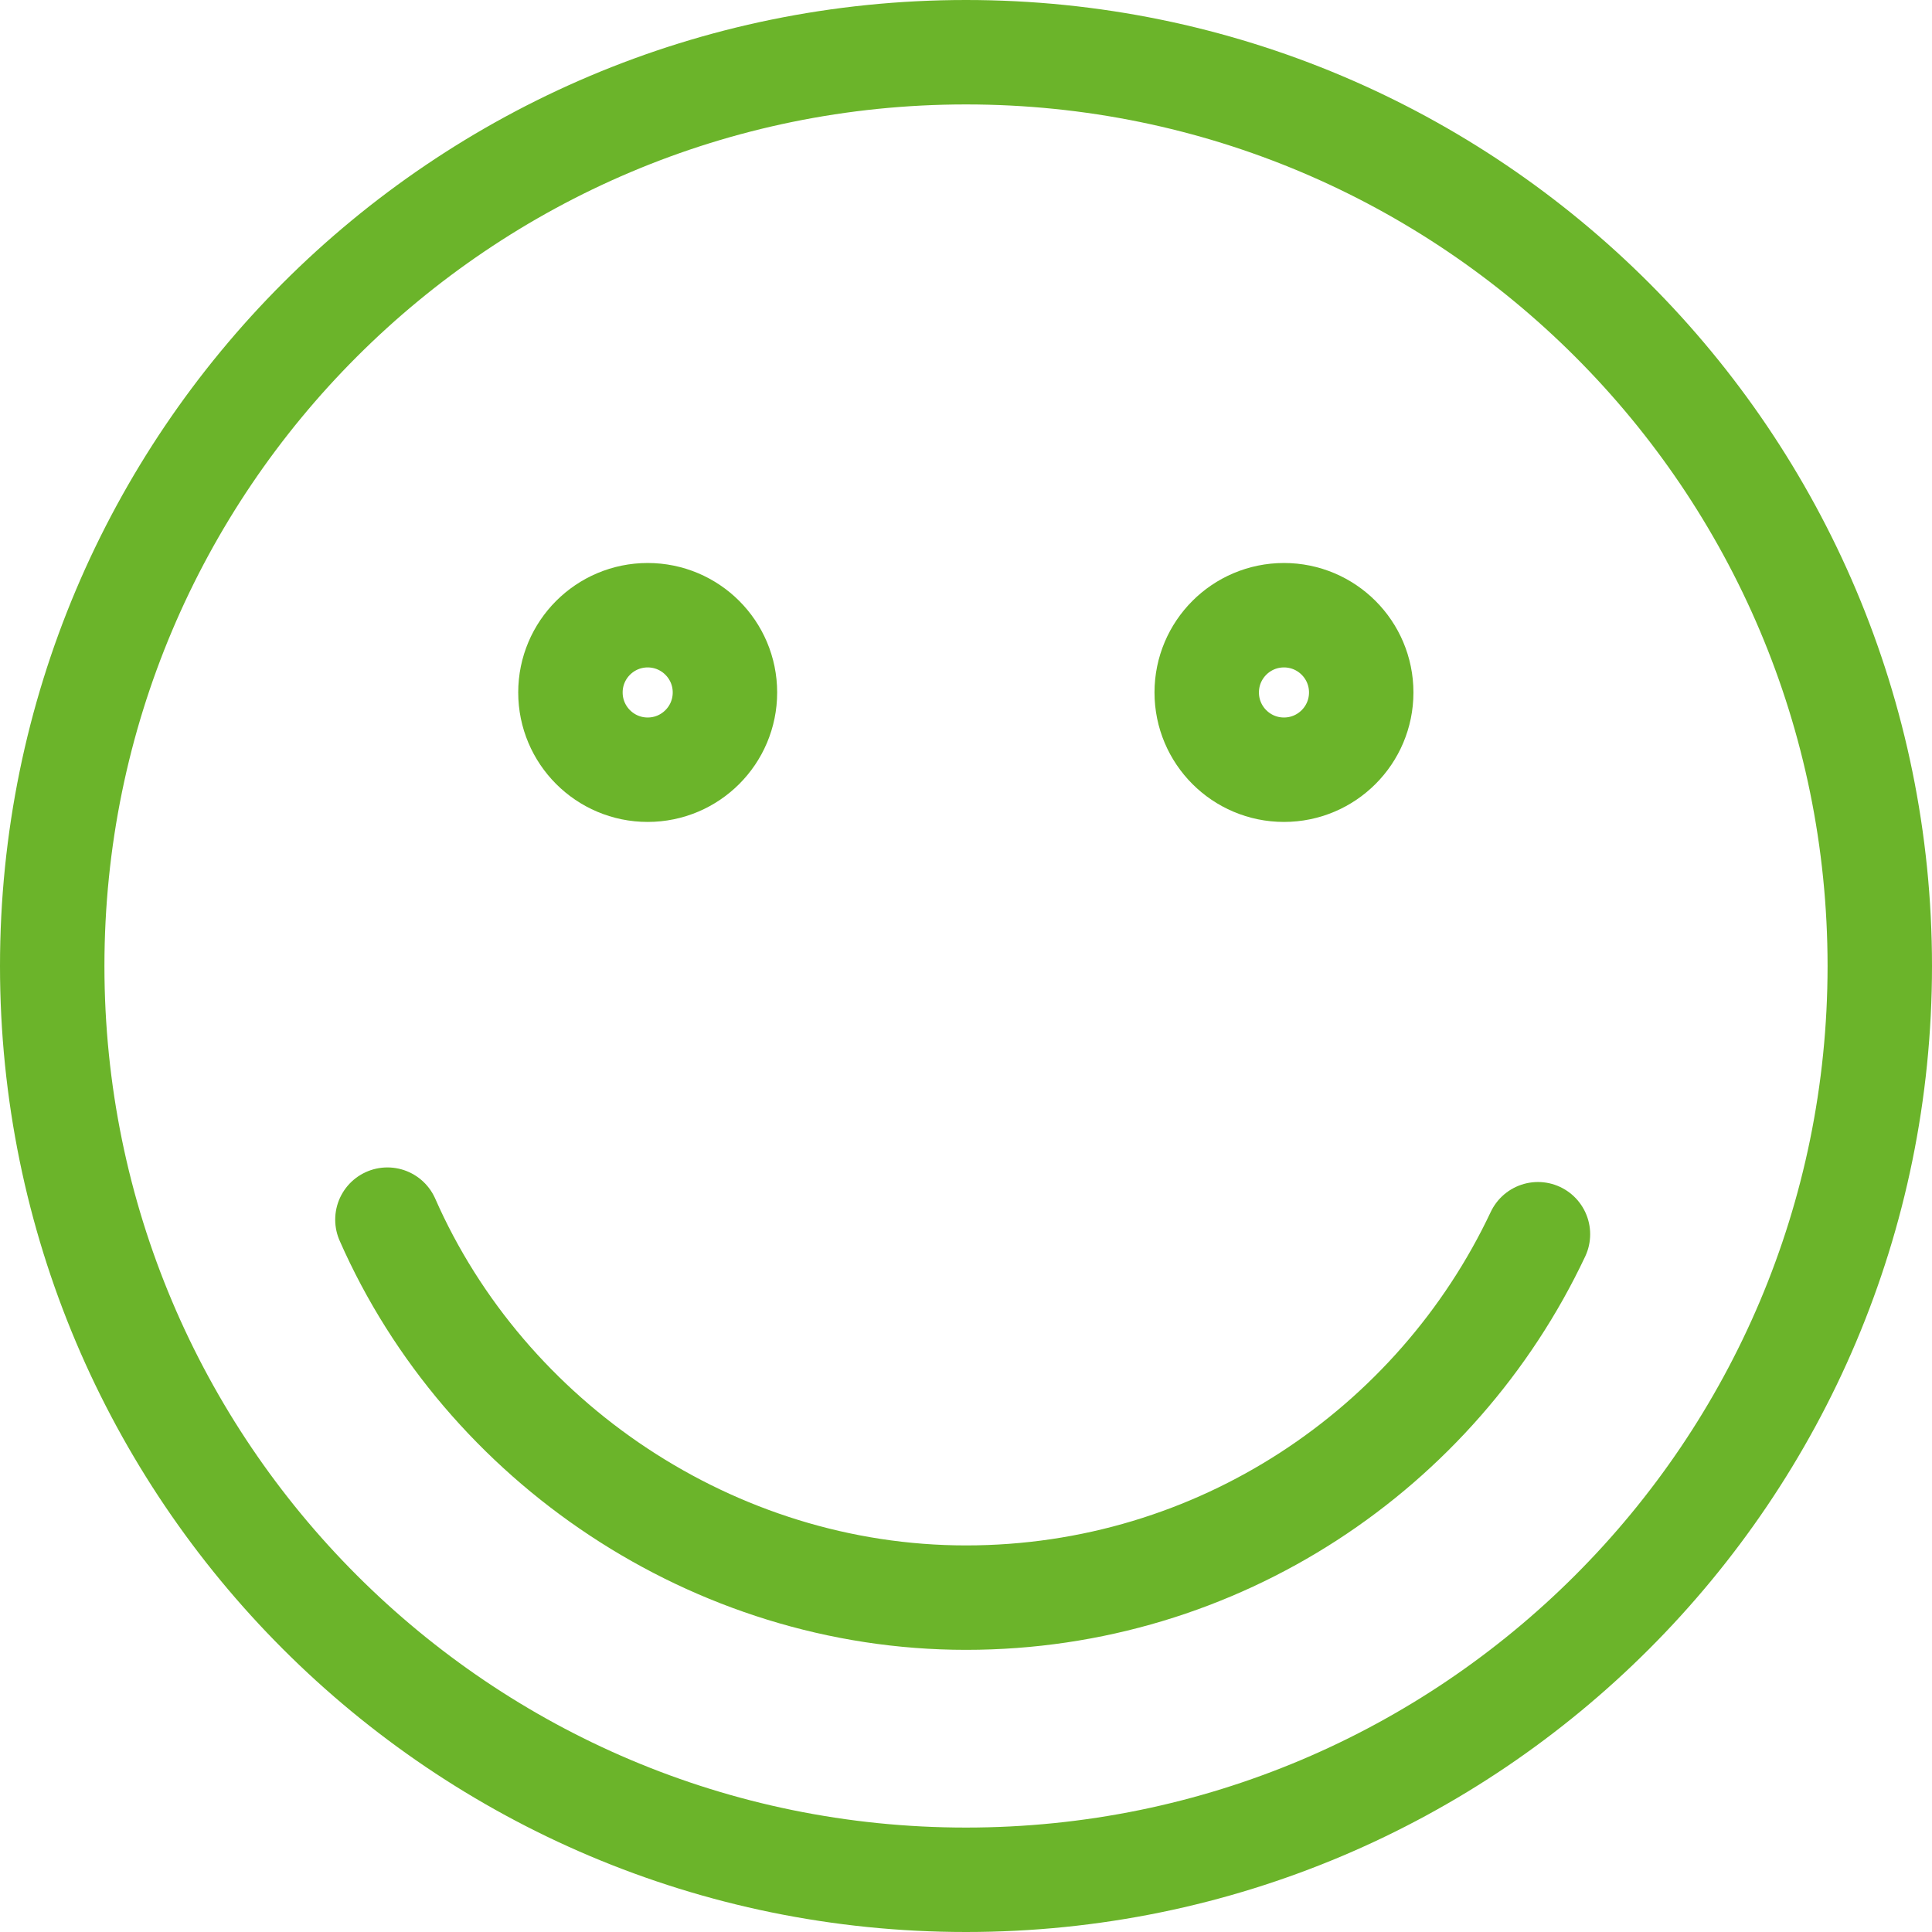
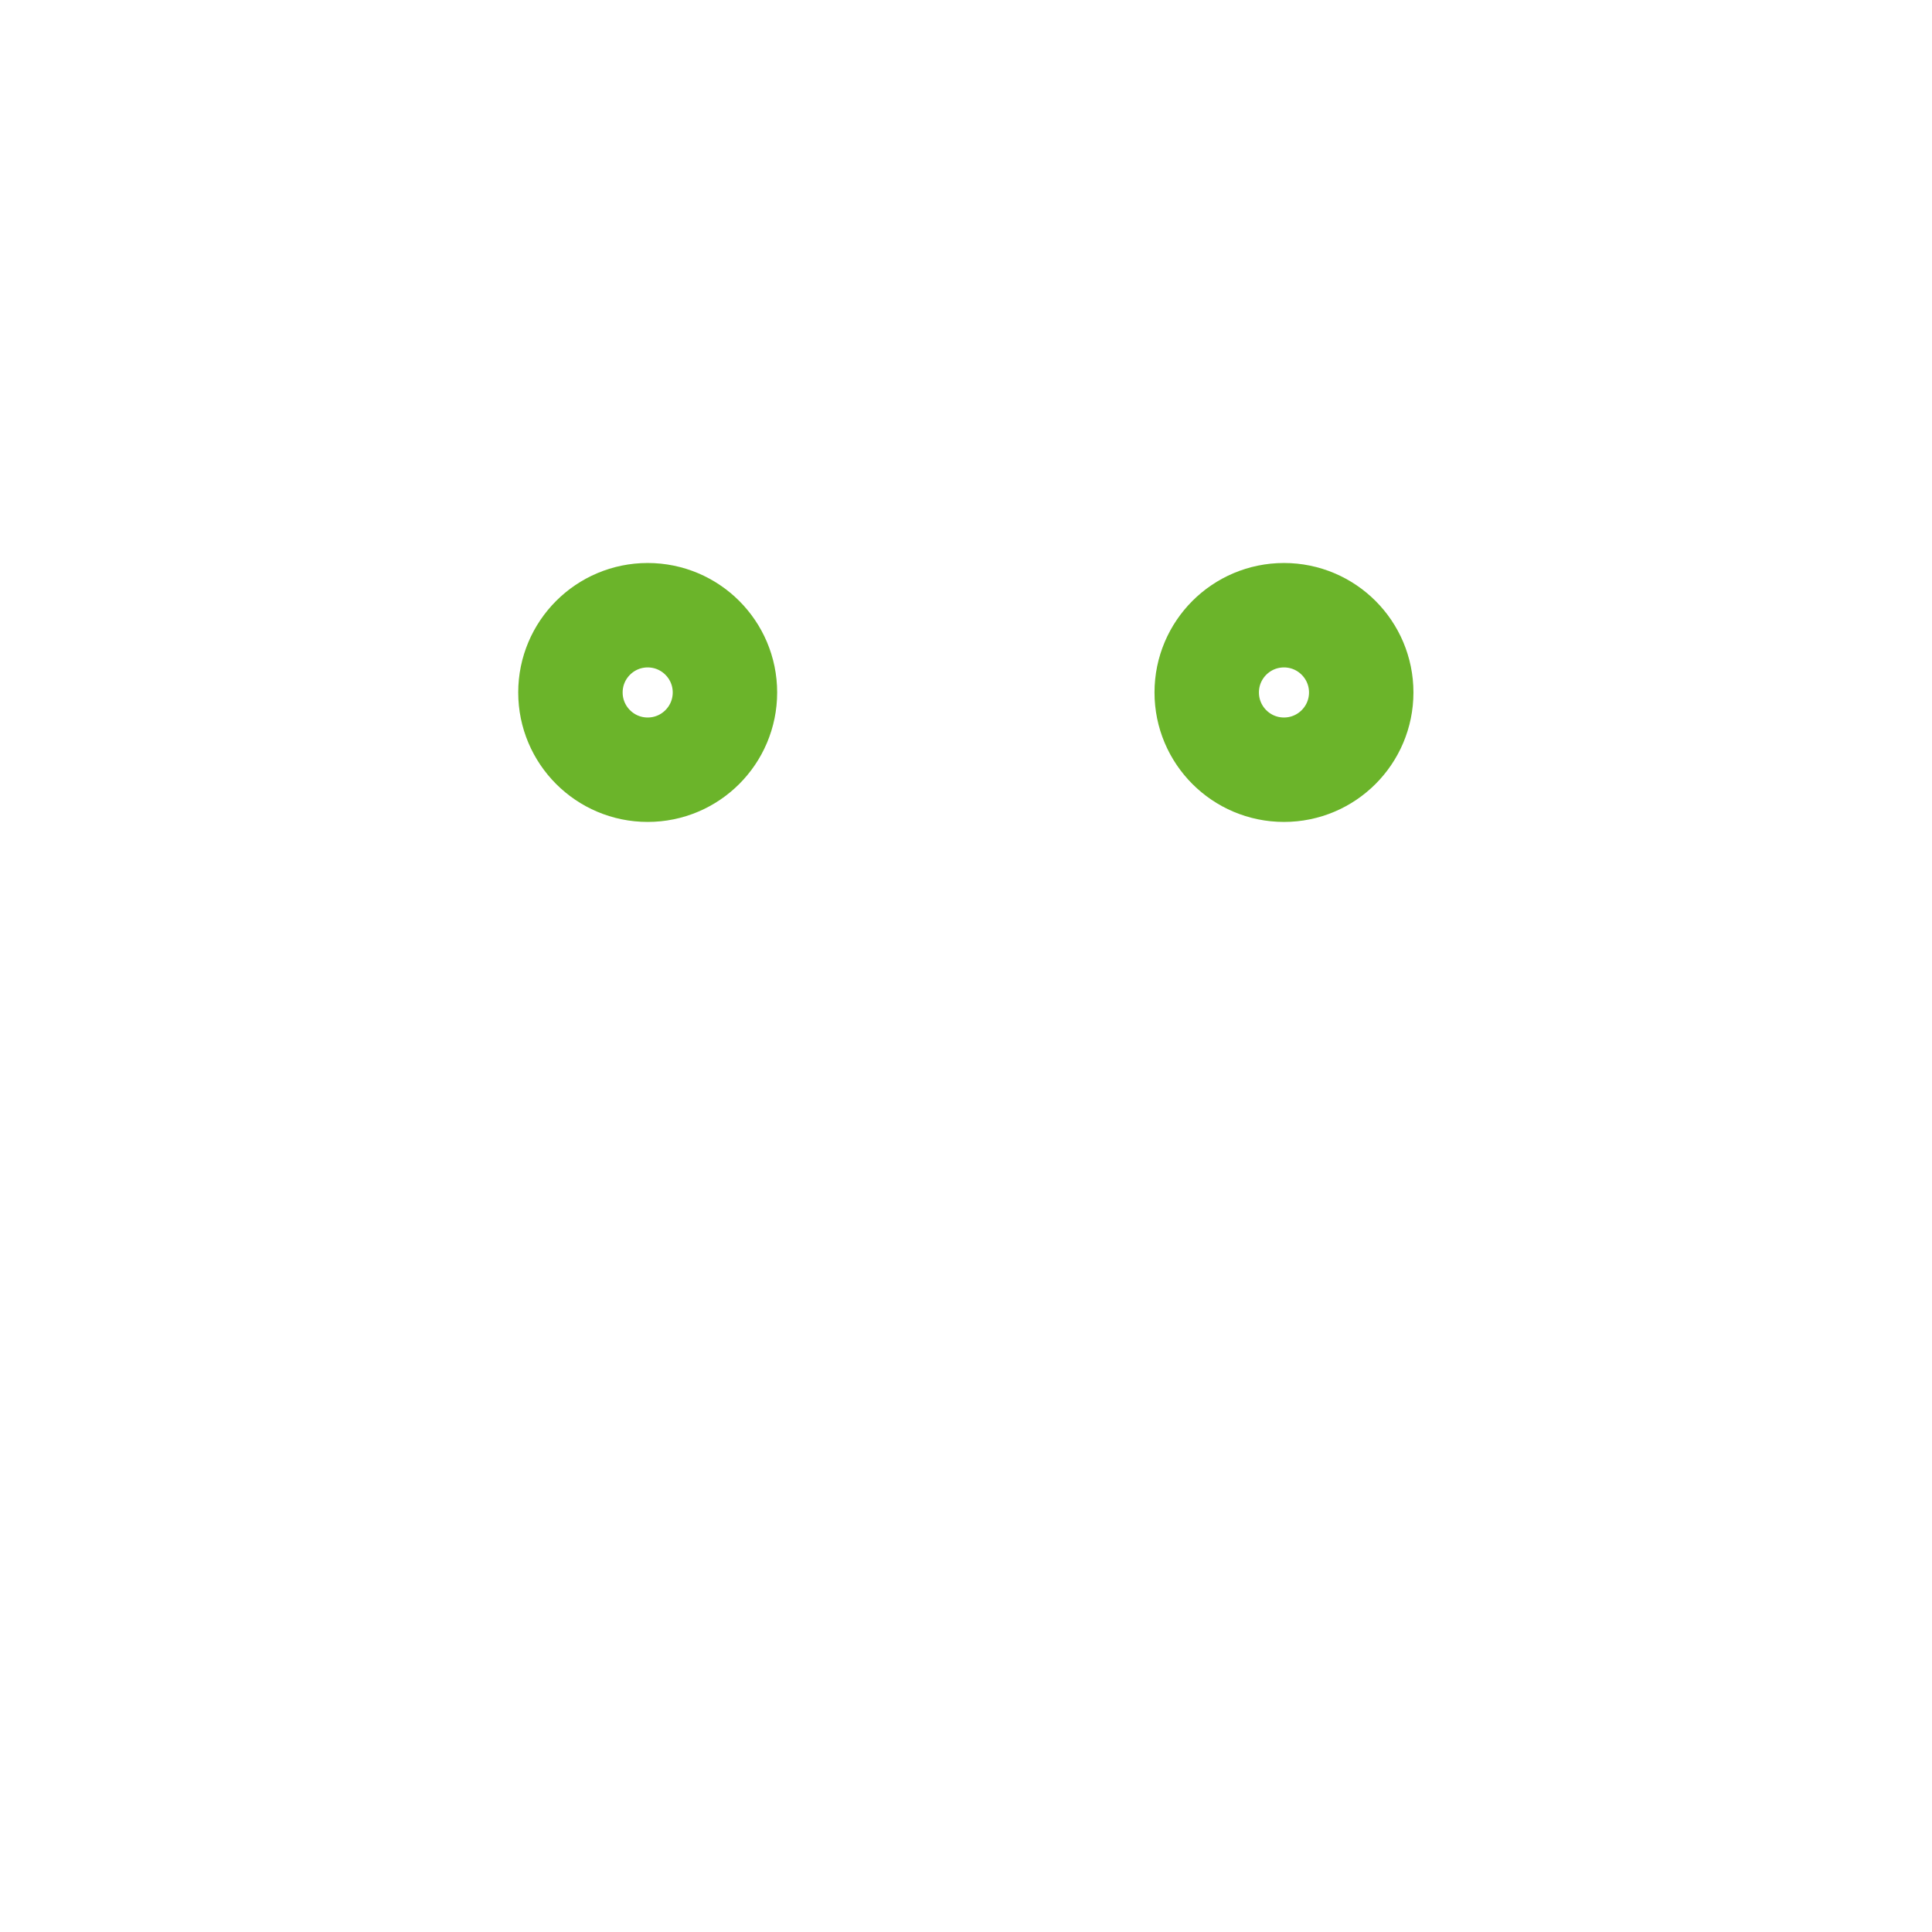
<svg xmlns="http://www.w3.org/2000/svg" width="74" height="74" viewBox="0 0 74 74" fill="none">
-   <path d="M37 72C56.33 72 72 56.33 72 37C72 17.67 56.33 2 37 2C17.67 2 2 17.67 2 37C2 56.33 17.67 72 37 72Z" stroke="#6BB42A" stroke-width="4" stroke-linecap="round" stroke-linejoin="round" />
-   <path d="M58.907 47.274C55.033 55.49 46.664 61.193 37 61.193C27.335 61.193 18.585 55.236 14.839 46.715" stroke="#6BB42A" stroke-width="4" stroke-linecap="round" stroke-linejoin="round" />
  <path d="M24.808 29.482C26.442 29.482 27.767 28.157 27.767 26.523C27.767 24.889 26.442 23.564 24.808 23.564C23.174 23.564 21.849 24.889 21.849 26.523C21.849 28.157 23.174 29.482 24.808 29.482Z" stroke="#6BB42A" stroke-width="4" stroke-linecap="round" stroke-linejoin="round" />
  <path d="M49.179 29.482C50.813 29.482 52.138 28.157 52.138 26.523C52.138 24.889 50.813 23.564 49.179 23.564C47.544 23.564 46.22 24.889 46.22 26.523C46.22 28.157 47.544 29.482 49.179 29.482Z" stroke="#6BB42A" stroke-width="4" stroke-linecap="round" stroke-linejoin="round" />
</svg>